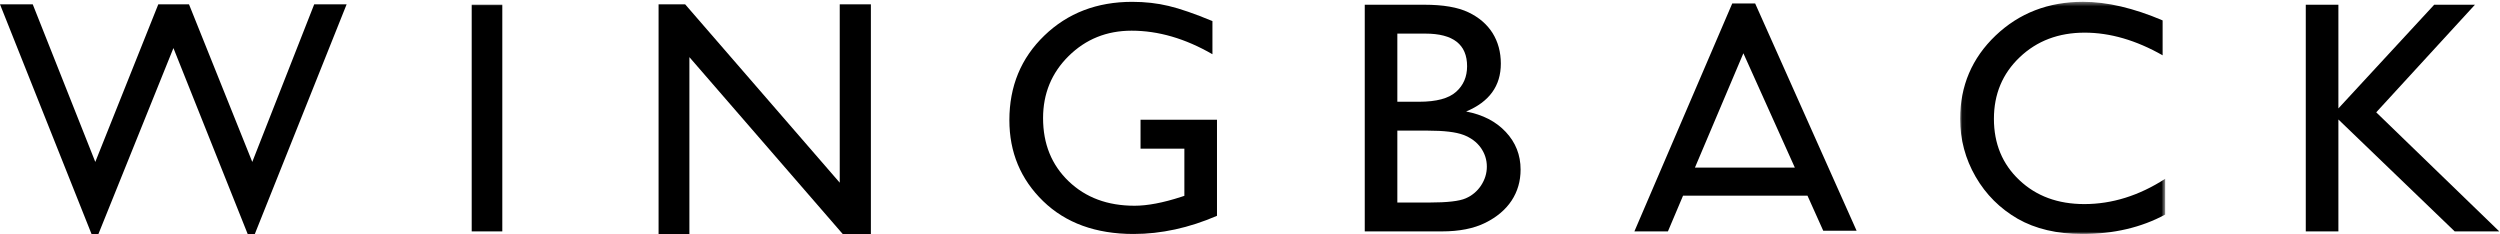
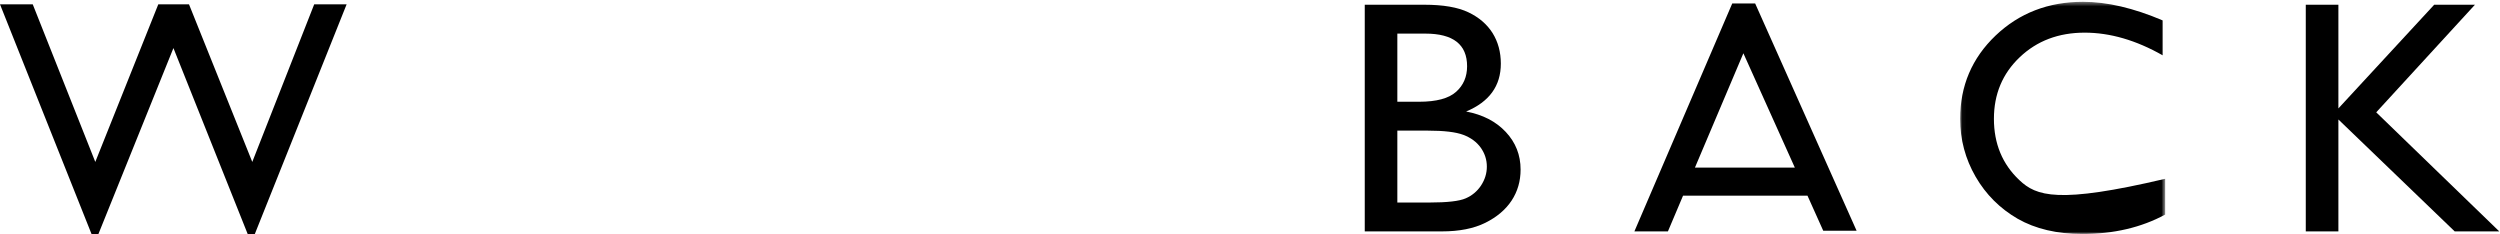
<svg xmlns="http://www.w3.org/2000/svg" xmlns:xlink="http://www.w3.org/1999/xlink" width="577px" height="54px" viewBox="0 0 577 54" version="1.1">
  <title>Group 17</title>
  <desc>Created with Sketch.</desc>
  <defs>
    <polygon id="path-1" points="0.039 0.419 47.365 0.419 47.365 54 0.039 54" />
-     <polygon id="path-3" points="0 54 576.83 54 576.83 0.419 0 0.419" />
  </defs>
  <g id="Page-1" stroke="none" stroke-width="1" fill="none" fill-rule="evenodd">
    <g id="Artboard" transform="translate(-55, -150)">
      <g id="Group-17" transform="translate(55, 150)">
        <polygon id="Fill-1" fill="#000000" points="72.517 1 58.226 37.373 43.622 1 36.532 1 21.994 37.373 7.558 1 0 1 21.121 54 22.719 54 40.028 11.091 57.161 54 58.814 54 80 1" />
-         <polygon id="Fill-2" fill="#000000" points="193.811 1 193.811 42.163 158.133 1 152 1 152 54 159.112 54 159.112 13.187 194.492 54 201 54 201 1" />
        <g id="Group-16">
-           <path d="M261.621,54 C267.993,54 274.415,52.603 280.881,49.809 L280.881,27.638 L263.236,27.638 L263.236,34.317 L273.353,34.317 L273.353,45.197 L272.639,45.432 C268.465,46.792 264.851,47.484 261.845,47.484 C255.652,47.484 250.584,45.618 246.64,41.834 C242.709,38.063 240.74,33.214 240.74,27.266 C240.74,21.599 242.709,16.82 246.64,12.937 C250.584,9.044 255.429,7.083 261.174,7.083 C267.341,7.083 273.558,8.889 279.831,12.517 L279.831,4.864 C275.769,3.182 272.397,2.008 269.739,1.378 C267.087,0.735 264.292,0.425 261.31,0.425 C253.187,0.425 246.423,3.009 241.032,8.215 C235.647,13.407 232.964,19.911 232.964,27.724 C232.964,35.145 235.554,41.365 240.752,46.421 C245.969,51.478 252.926,54 261.621,54" id="Fill-3" fill="#000000" />
          <path d="M322.506,46.743 L322.506,30.148 L329.531,30.148 C333.276,30.148 336.009,30.475 337.735,31.124 C339.48,31.78 340.81,32.769 341.754,34.082 C342.692,35.406 343.164,36.864 343.164,38.459 C343.164,40.005 342.711,41.464 341.828,42.811 C340.941,44.146 339.753,45.147 338.282,45.779 C336.817,46.422 334.034,46.743 329.916,46.743 L322.506,46.743 Z M322.506,7.757 L328.984,7.757 C335.4,7.757 338.605,10.267 338.605,15.287 C338.605,17.71 337.76,19.688 336.065,21.196 C334.375,22.717 331.531,23.484 327.506,23.484 L322.506,23.484 L322.506,7.757 Z M342.804,51.428 C345.467,50.105 347.499,48.387 348.878,46.297 C350.257,44.196 350.952,41.822 350.952,39.126 C350.952,35.764 349.803,32.873 347.536,30.457 C345.269,28.033 342.214,26.463 338.381,25.734 C343.728,23.508 346.393,19.837 346.393,14.687 C346.393,12.023 345.753,9.667 344.481,7.621 C343.195,5.593 341.338,3.999 338.909,2.843 C336.469,1.674 333.084,1.093 328.748,1.093 L314.985,1.093 L314.985,53.407 L332.786,53.407 C336.785,53.407 340.126,52.751 342.804,51.428 L342.804,51.428 Z" id="Fill-5" fill="#000000" />
          <path d="M402.372,12.294 L414.247,38.681 L391.192,38.681 L402.372,12.294 Z M388.447,45.16 L417.167,45.16 L420.8,53.246 L428.501,53.246 L405.092,0.802 L399.8,0.802 L377.218,53.406 L384.956,53.406 L388.447,45.16 Z" id="Fill-7" fill="#000000" />
          <g id="Group-11" transform="translate(452.362, 0)">
            <mask id="mask-2" fill="white">
              <use xlink:href="#path-1" />
            </mask>
            <g id="Clip-10" />
-             <path d="M13.317,50.489 C17.404,52.825 22.392,54 28.255,54 C35.484,54 41.856,52.504 47.365,49.525 L47.365,41.265 C41.304,45.173 35.074,47.101 28.708,47.101 C22.609,47.101 17.609,45.271 13.696,41.563 C9.784,37.878 7.834,33.152 7.834,27.427 C7.834,21.716 9.814,16.993 13.789,13.209 C17.759,9.426 22.765,7.535 28.776,7.535 C34.652,7.535 40.651,9.284 46.794,12.776 L46.794,4.715 C40.056,1.847 33.925,0.419 28.404,0.419 C20.416,0.419 13.677,3.01 8.225,8.203 C2.771,13.408 0.039,19.812 0.039,27.427 C0.039,32.212 1.231,36.666 3.609,40.783 C5.995,44.912 9.237,48.127 13.317,50.489" id="Fill-9" fill="#000000" mask="url(#mask-2)" />
+             <path d="M13.317,50.489 C17.404,52.825 22.392,54 28.255,54 C35.484,54 41.856,52.504 47.365,49.525 L47.365,41.265 C22.609,47.101 17.609,45.271 13.696,41.563 C9.784,37.878 7.834,33.152 7.834,27.427 C7.834,21.716 9.814,16.993 13.789,13.209 C17.759,9.426 22.765,7.535 28.776,7.535 C34.652,7.535 40.651,9.284 46.794,12.776 L46.794,4.715 C40.056,1.847 33.925,0.419 28.404,0.419 C20.416,0.419 13.677,3.01 8.225,8.203 C2.771,13.408 0.039,19.812 0.039,27.427 C0.039,32.212 1.231,36.666 3.609,40.783 C5.995,44.912 9.237,48.127 13.317,50.489" id="Fill-9" fill="#000000" mask="url(#mask-2)" />
          </g>
          <polygon id="Fill-12" fill="#000000" points="539.701 27.576 566.544 53.406 576.83 53.406 548.433 25.925 571.221 1.087 561.818 1.087 539.701 25.023 539.701 1.087 532.173 1.087 532.173 53.406 539.701 53.406" />
          <mask id="mask-4" fill="white">
            <use xlink:href="#path-3" />
          </mask>
          <g id="Clip-15" />
          <polygon id="Fill-14" fill="#000000" mask="url(#mask-4)" points="108.868 53.406 115.932 53.406 115.932 1.087 108.868 1.087" />
        </g>
      </g>
    </g>
  </g>
</svg>